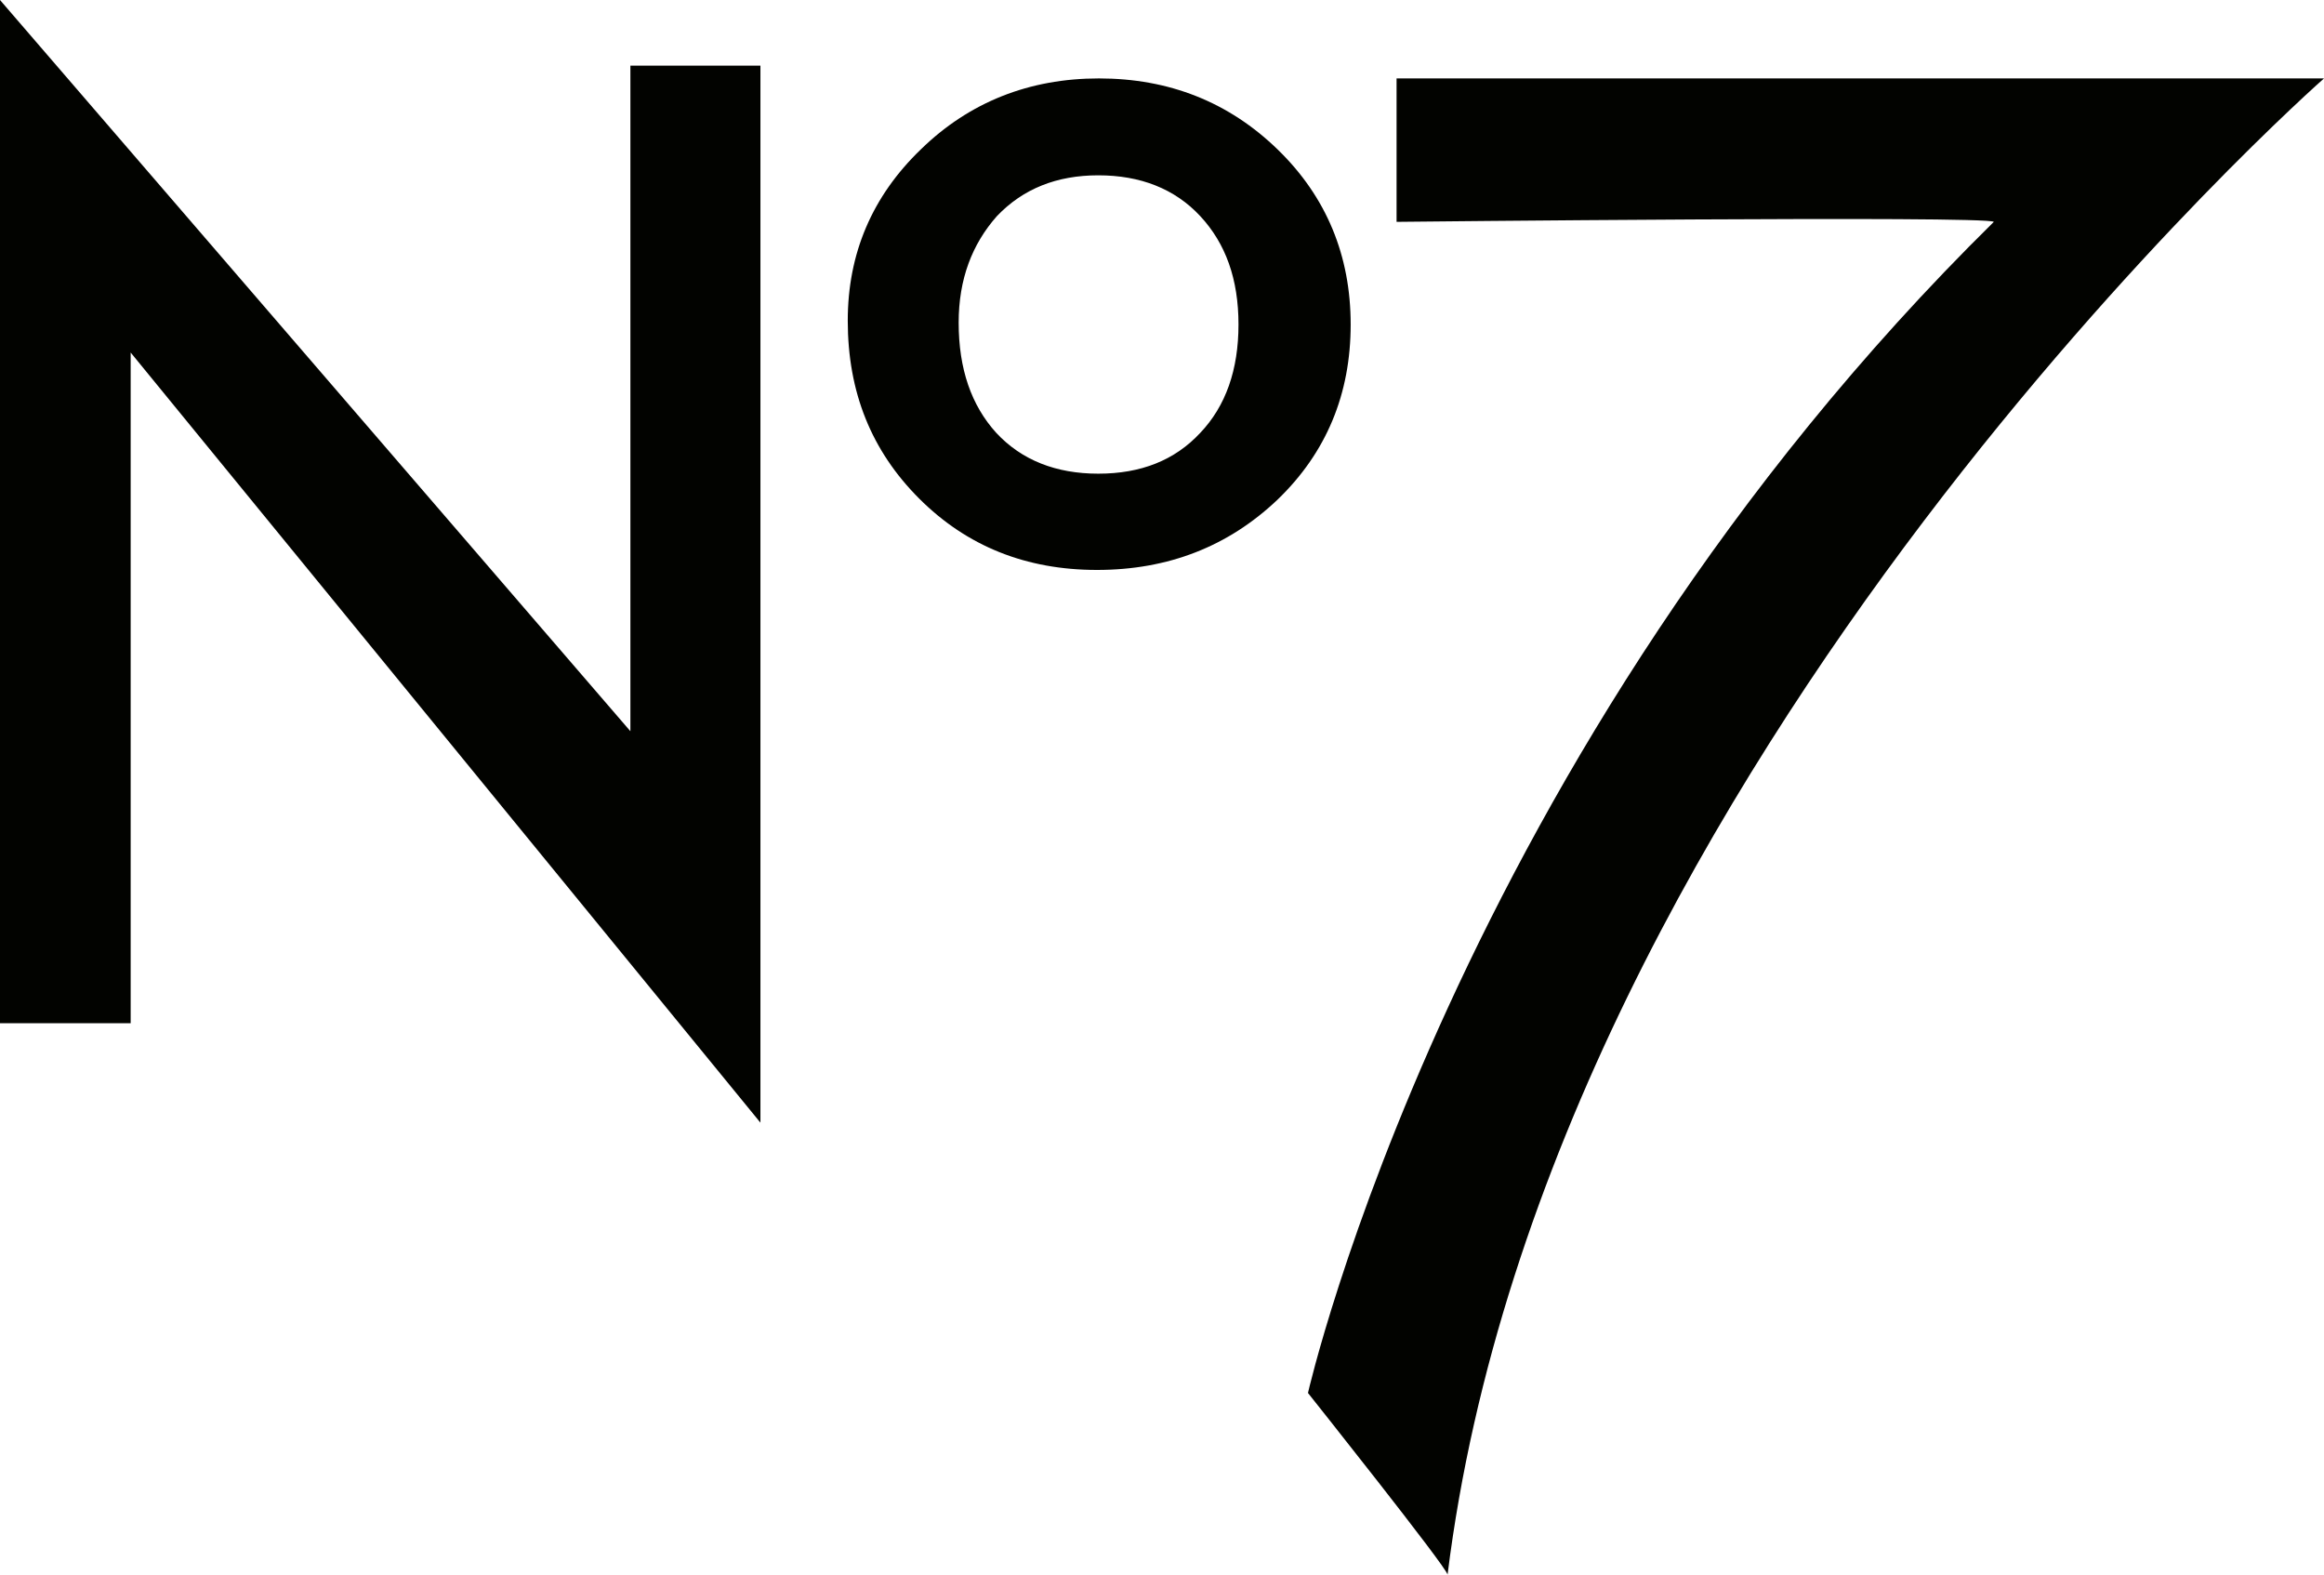
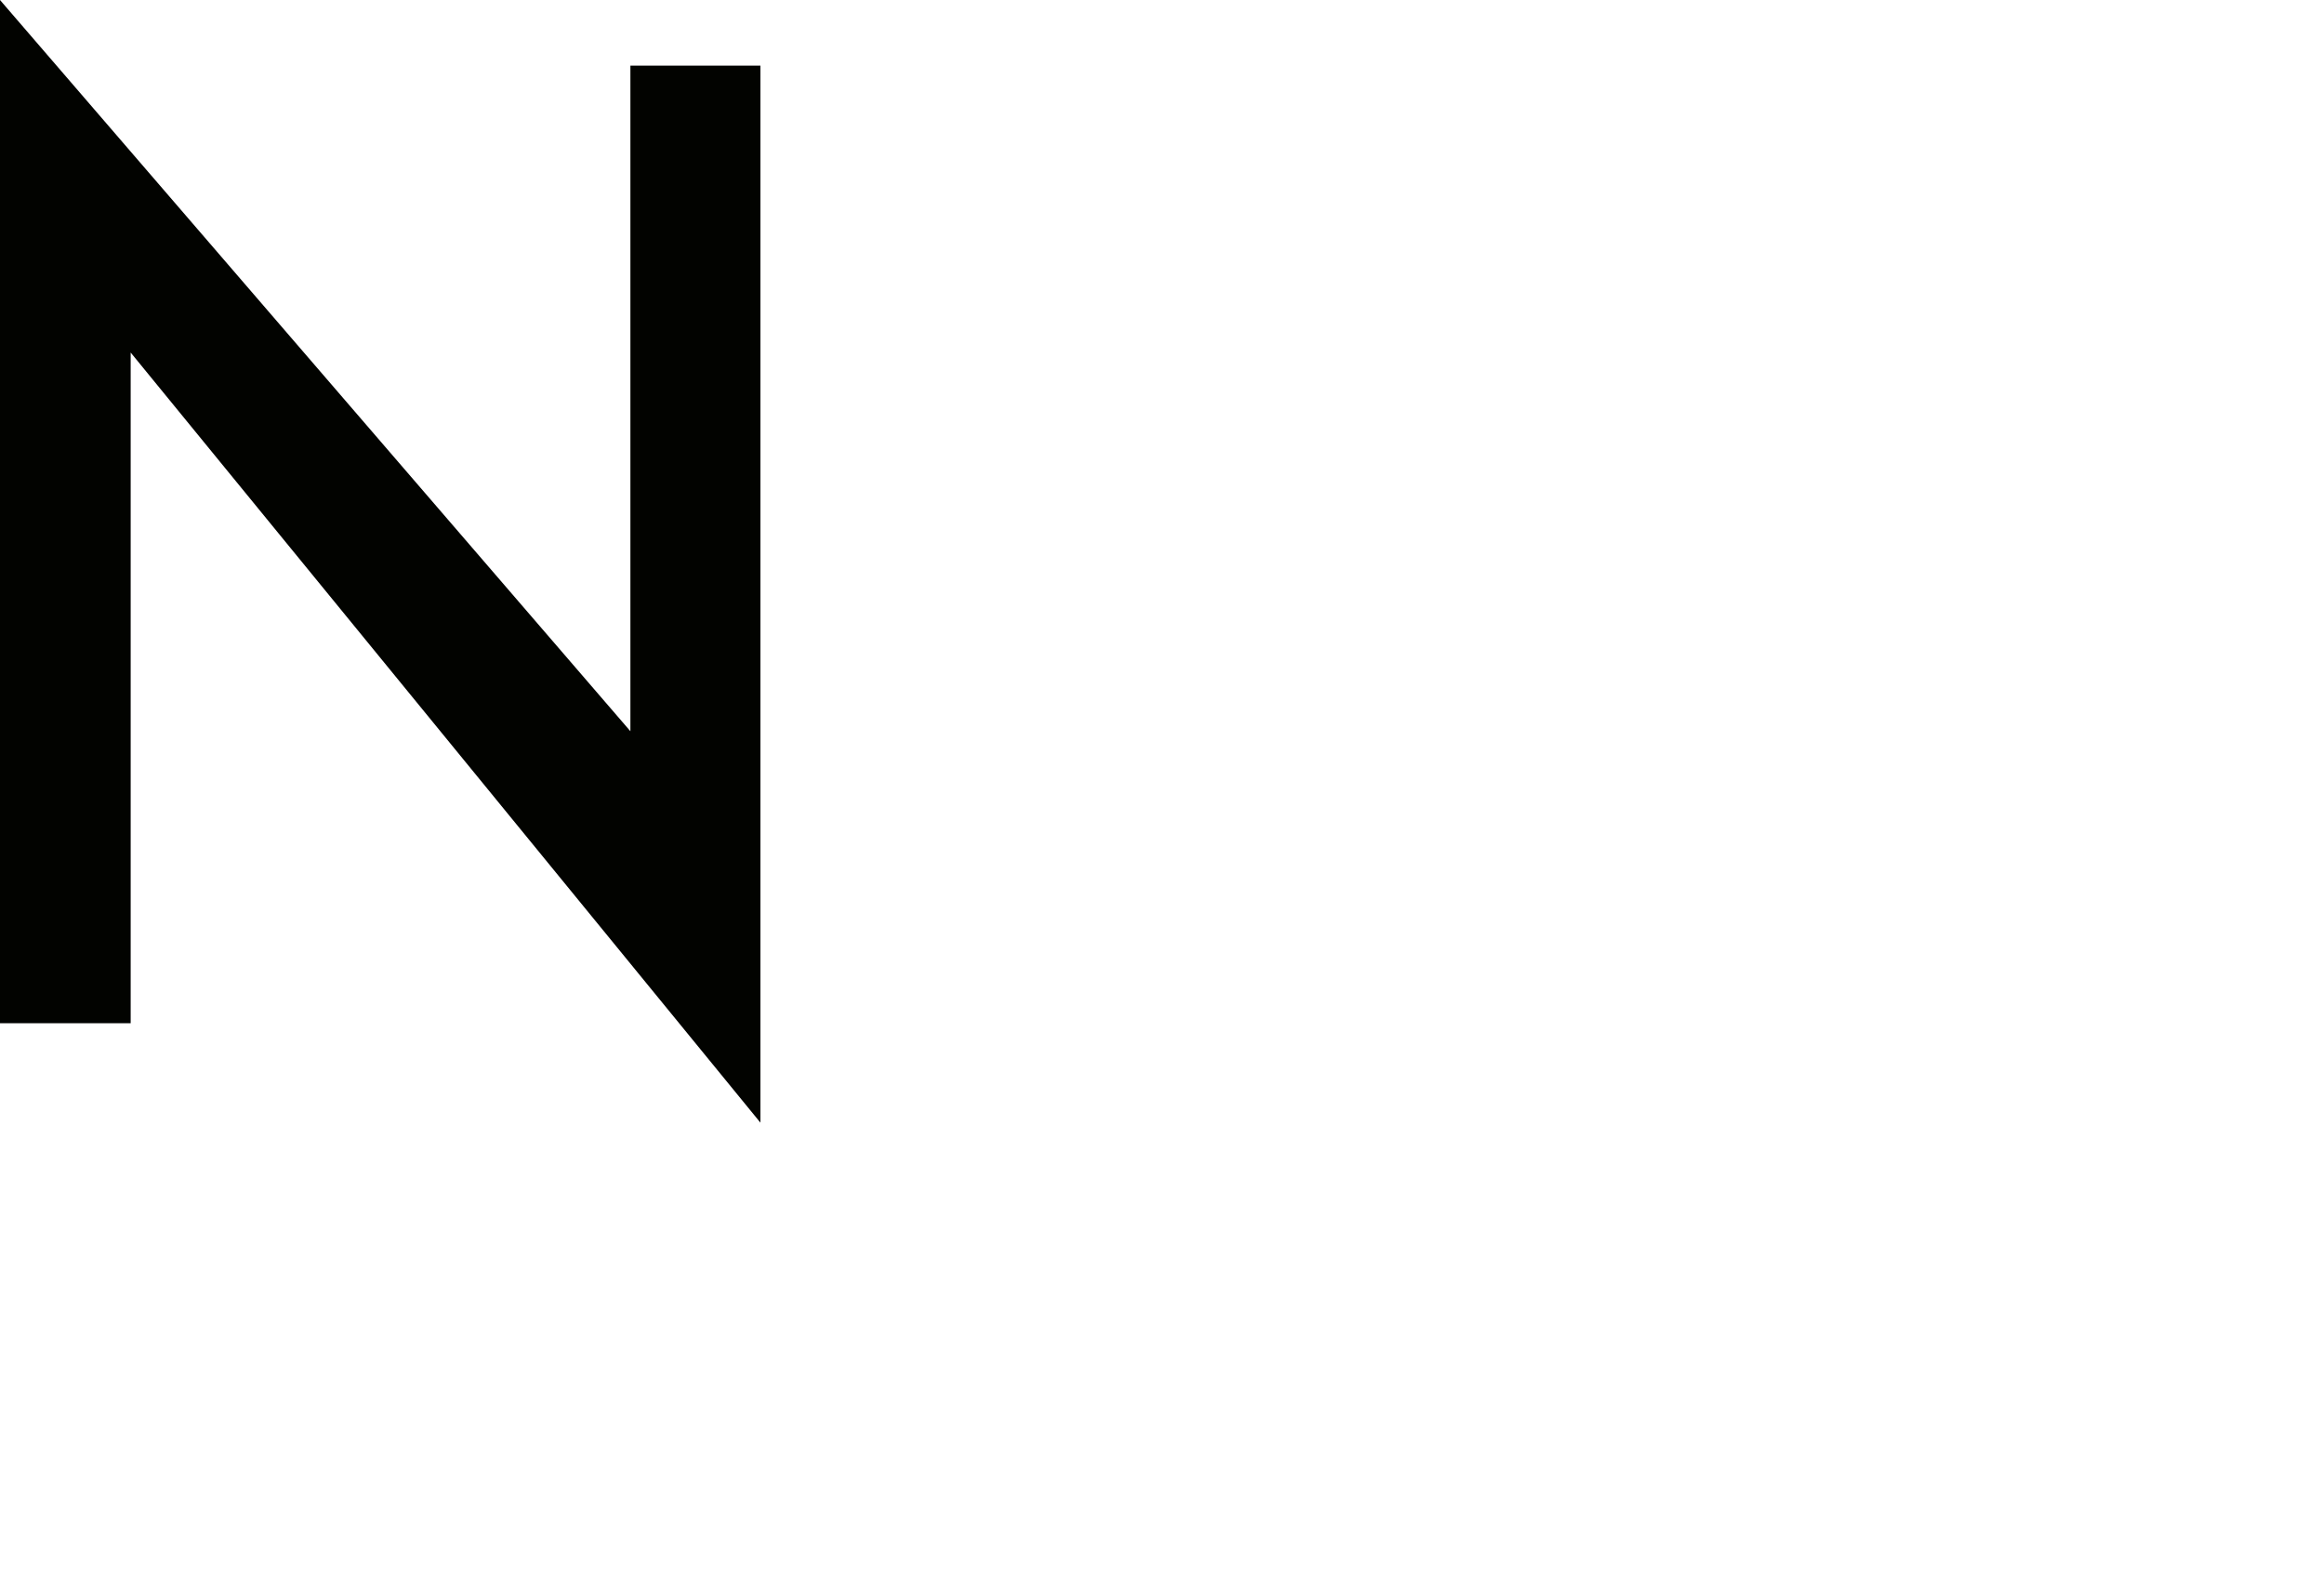
<svg xmlns="http://www.w3.org/2000/svg" version="1.1" id="Layer_1" x="0px" y="0px" viewBox="0 0 364.6 247" style="enable-background:new 0 0 364.6 247;" xml:space="preserve">
  <style type="text/css">
	.st0{fill:#020300;}
</style>
  <g>
    <g>
      <polygon class="st0" points="0,160.5 20.5,160.5 20.5,55.3 119.3,176.1 119.3,10.3 98.9,10.3 98.9,114.7 0,0   " />
      <g>
-         <path class="st0" d="M150.4,50.6c0,7.3,2,13,5.9,17.3c4,4.3,9.4,6.4,16,6.4c6.7,0,12-2.1,16-6.4c4-4.2,6-9.9,6-17s-2-12.7-6-17     s-9.4-6.4-16-6.4c-6.5,0-11.8,2.1-15.9,6.4C152.5,38.3,150.4,43.8,150.4,50.6 M133,50.3c0-10.5,3.8-19.5,11.5-26.9     c7.6-7.4,17-11.1,27.9-11.1c11,0,20.4,3.7,28.1,11.2c7.6,7.4,11.4,16.6,11.4,27.4c0,10.9-3.8,20.1-11.5,27.5     c-7.7,7.3-17.1,11-28.3,11c-11.1,0-20.4-3.7-27.9-11.2S133,61.5,133,50.3" />
-         <path class="st0" d="M219.1,12.3h145.5c0,0-121.6,106.9-137.5,234.7c0-1-21.9-28.5-21.9-28.5S228,118.3,312.8,34.8     c-1-1-93.7,0-93.7,0L219.1,12.3L219.1,12.3z" />
-       </g>
+         </g>
    </g>
  </g>
</svg>